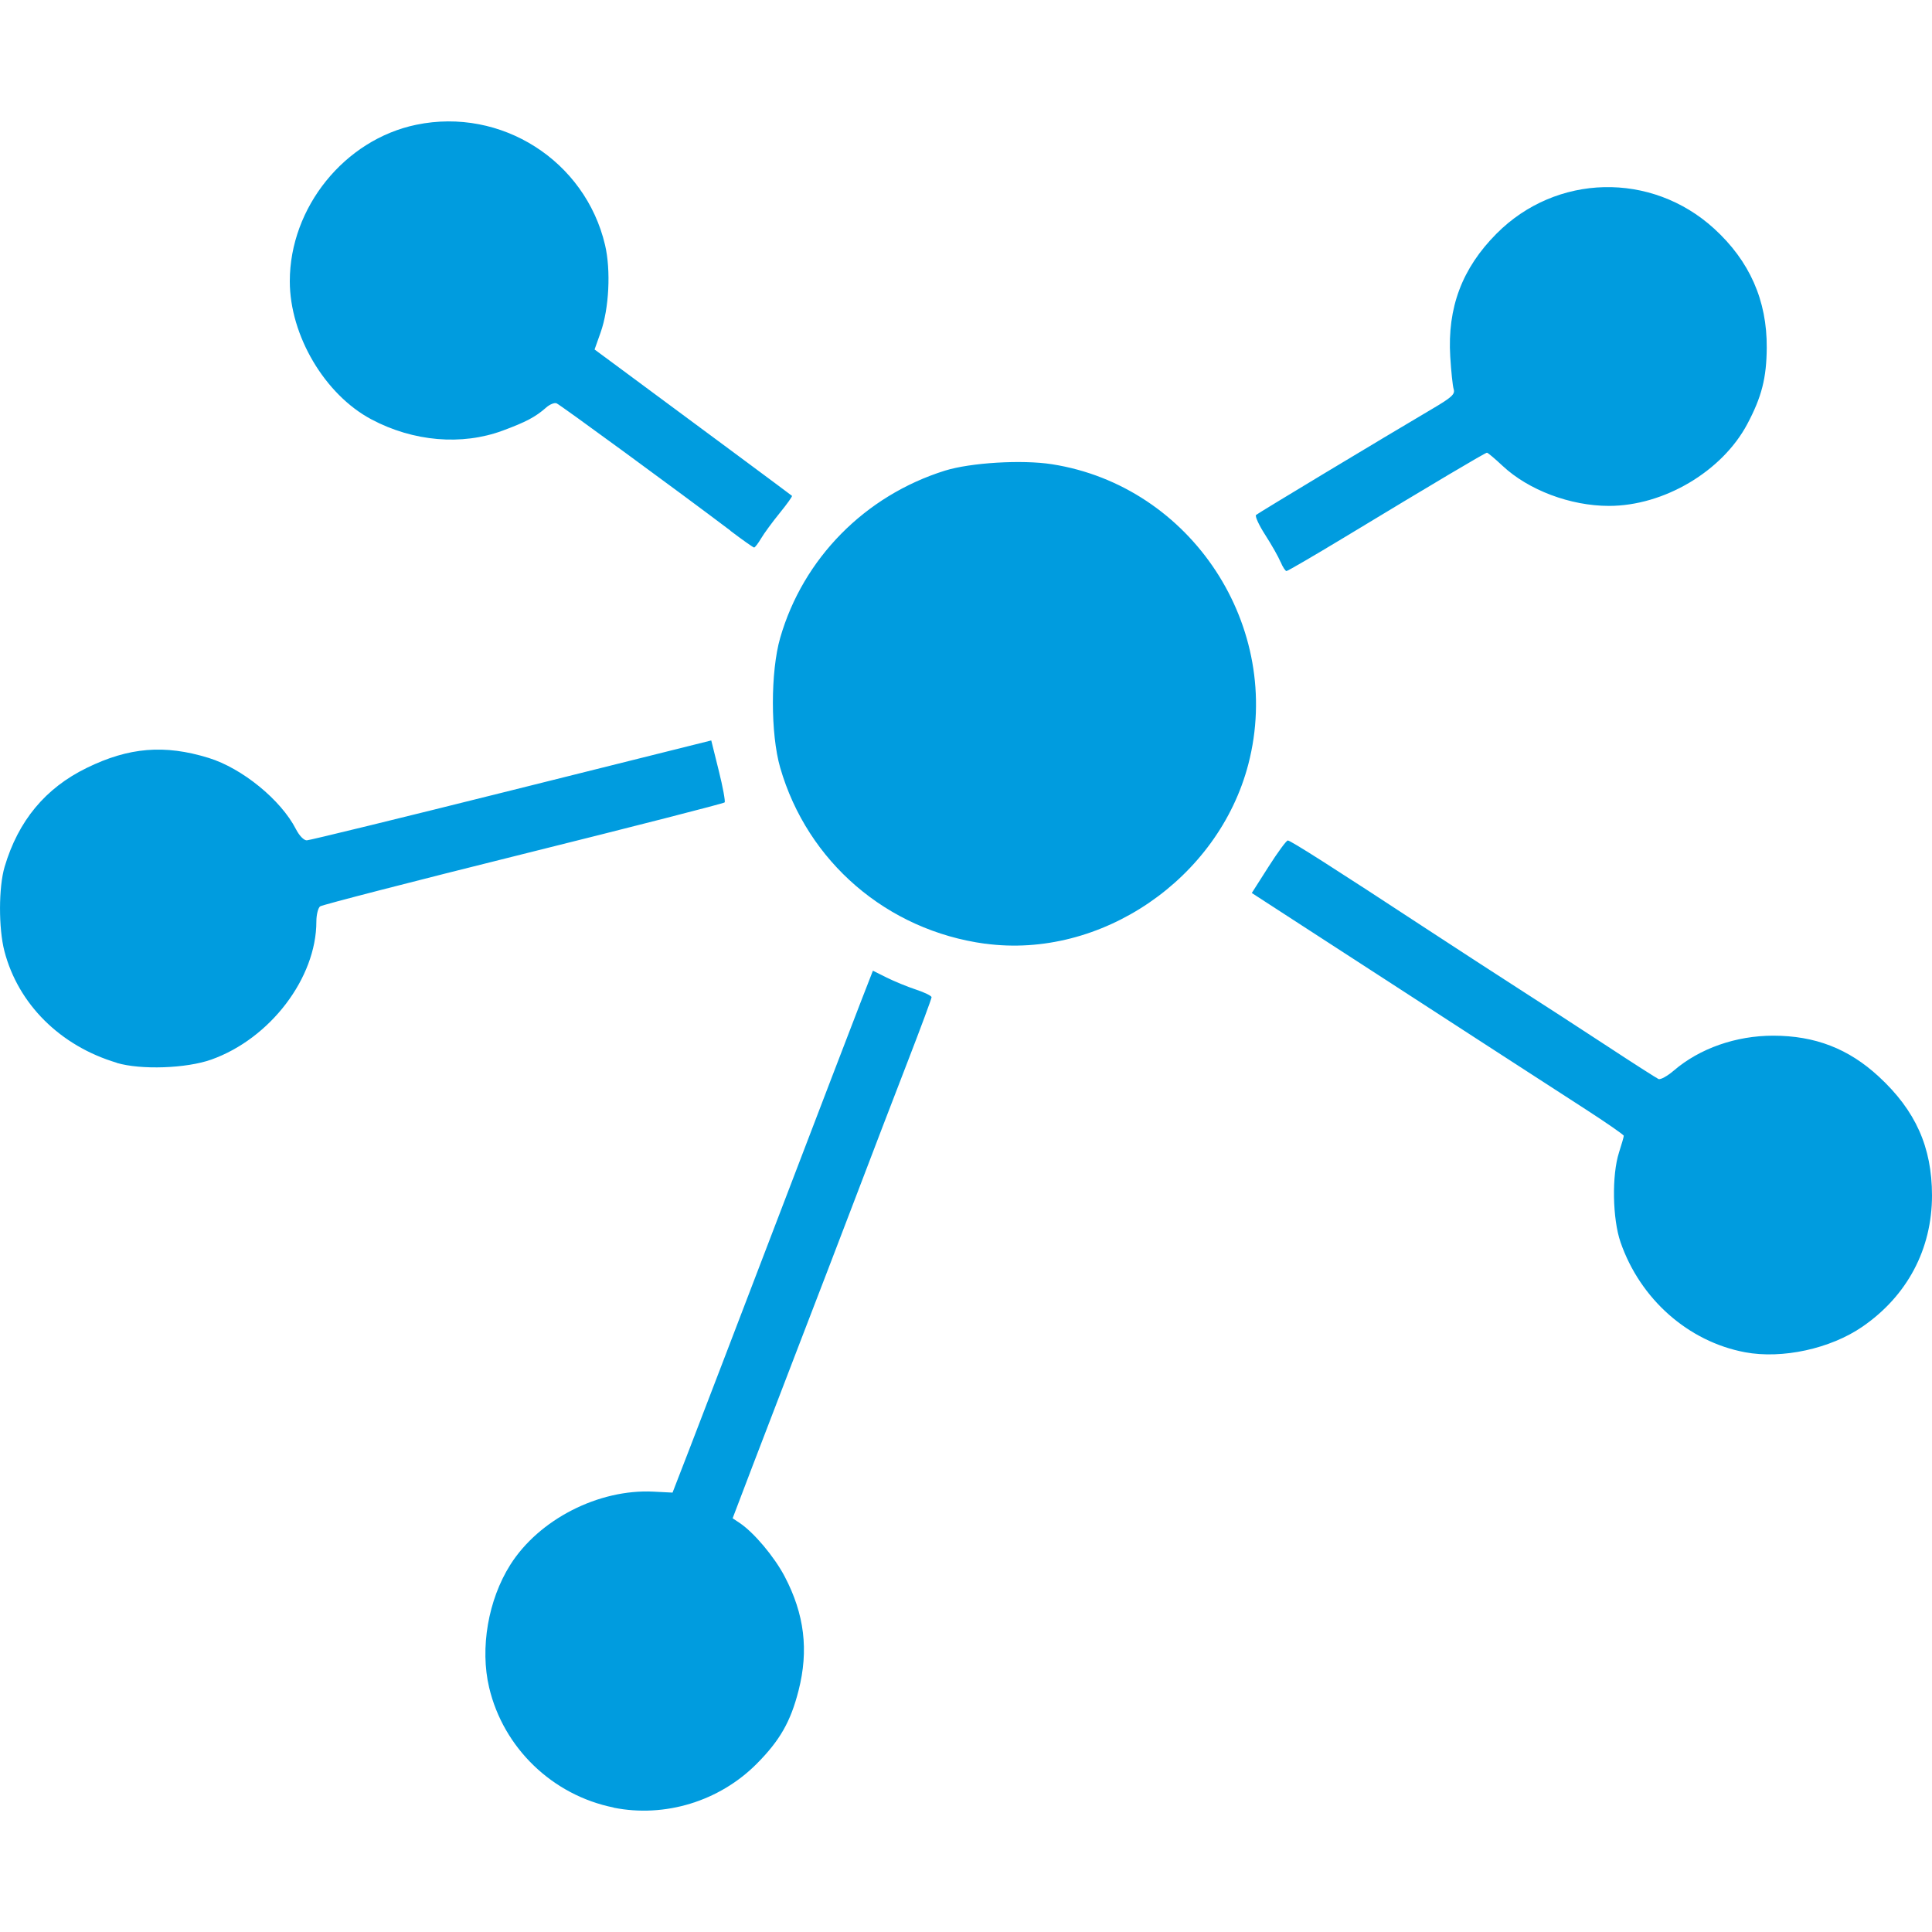
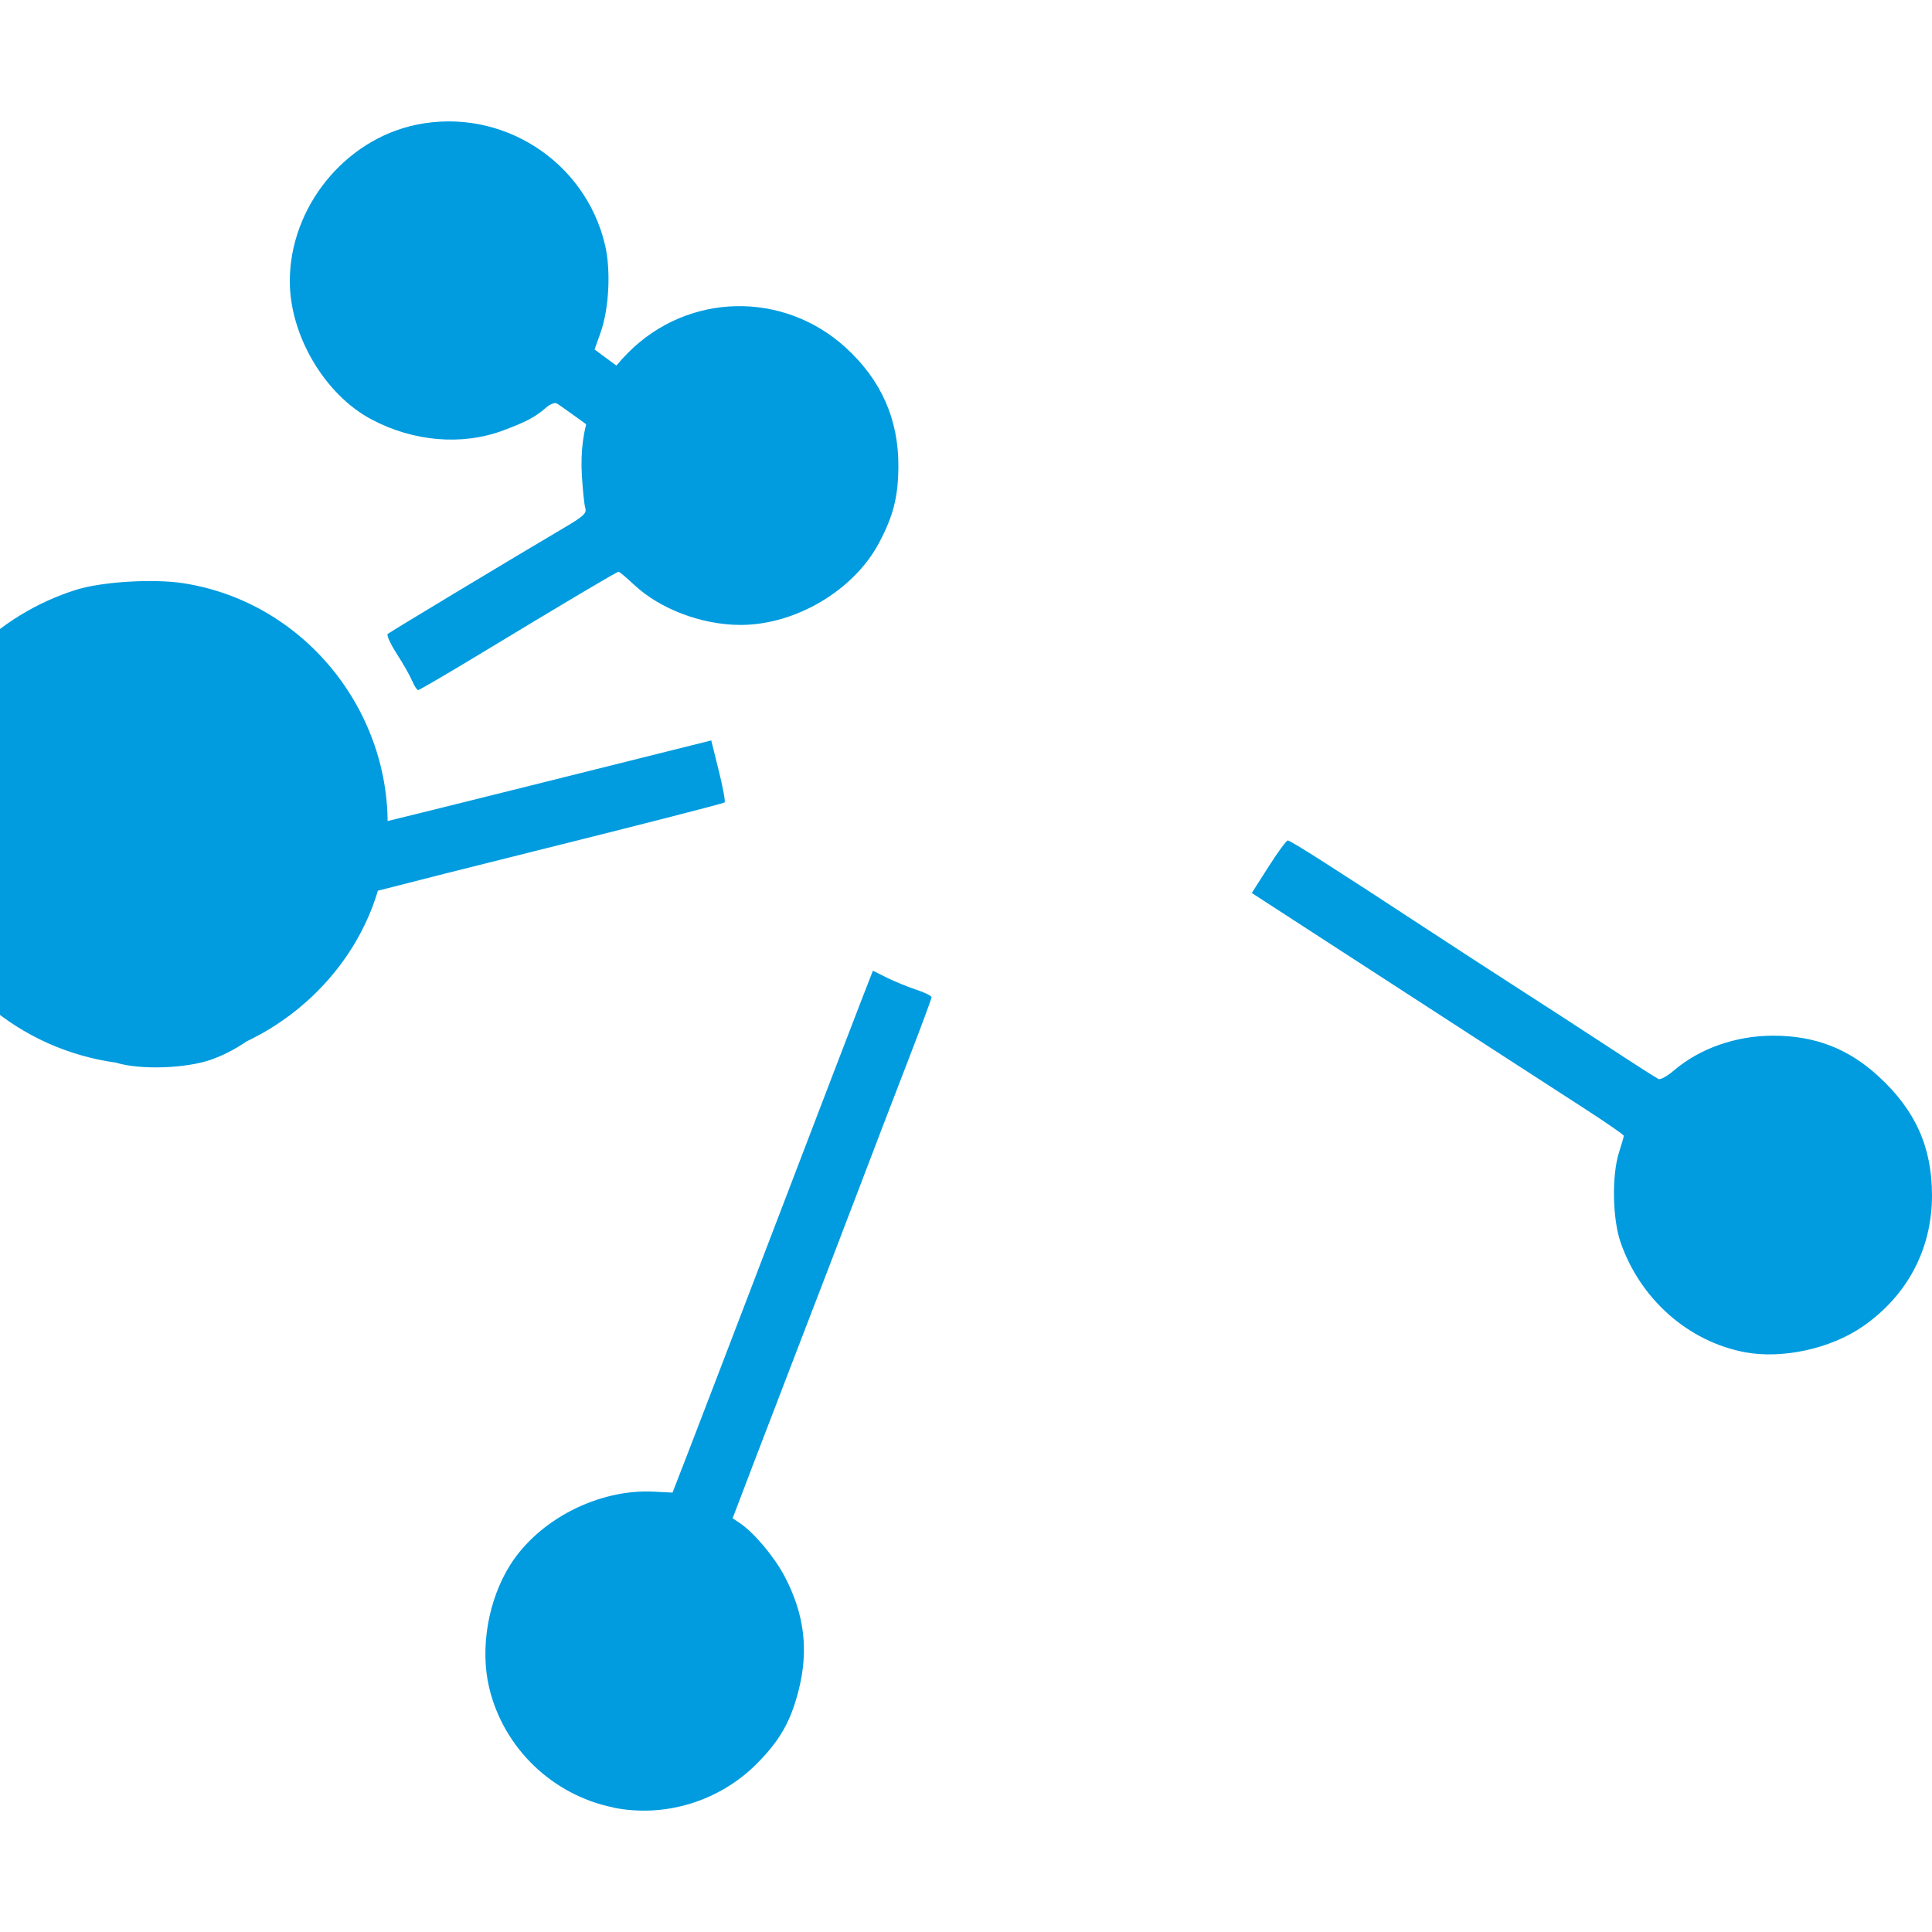
<svg xmlns="http://www.w3.org/2000/svg" width="28mm" height="28mm" viewBox="0 0 28 28" version="1.1" id="svg4394">
  <defs id="defs4388" />
-   <path id="path3089" d="M 8.893,26.196 C 8.007,26.018 7.296,25.333 7.089,24.457 c -0.135,-0.571 -0.014,-1.271 0.306,-1.778 0.416,-0.659 1.281,-1.101 2.075,-1.061 l 0.277,0.014 0.249,-0.643 c 0.137,-0.354 0.71,-1.849 1.273,-3.322 0.563,-1.474 1.105,-2.886 1.203,-3.139 l 0.179,-0.46 0.2,0.1 c 0.11,0.055 0.301,0.133 0.425,0.174 0.124,0.041 0.225,0.09 0.225,0.111 0,0.02 -0.155,0.438 -0.345,0.929 -0.19,0.491 -0.529,1.374 -0.753,1.964 -0.225,0.589 -0.587,1.535 -0.806,2.101 -0.218,0.566 -0.528,1.373 -0.688,1.793 l -0.291,0.764 0.102,0.068 c 0.207,0.139 0.501,0.488 0.652,0.775 0.287,0.547 0.351,1.069 0.201,1.655 -0.115,0.451 -0.271,0.723 -0.606,1.06 -0.54,0.543 -1.33,0.785 -2.074,0.636 z M 25.291,19.598 c -0.823,-0.154 -1.52,-0.77 -1.805,-1.595 -0.117,-0.338 -0.128,-0.972 -0.022,-1.301 0.038,-0.118 0.069,-0.226 0.069,-0.241 0,-0.015 -0.25,-0.188 -0.556,-0.386 -0.479,-0.309 -1.876,-1.214 -4.229,-2.74 l -0.606,-0.393 0.242,-0.38 c 0.133,-0.209 0.259,-0.381 0.28,-0.381 0.038,-10e-4 0.665,0.398 2.049,1.306 0.396,0.259 0.985,0.642 1.309,0.85 0.325,0.208 0.899,0.581 1.276,0.828 0.377,0.248 0.71,0.46 0.738,0.473 0.029,0.013 0.13,-0.043 0.224,-0.124 0.374,-0.32 0.899,-0.504 1.438,-0.504 0.607,0 1.093,0.188 1.531,0.593 0.533,0.492 0.77,1.022 0.771,1.721 0,0.779 -0.358,1.456 -1.009,1.904 -0.463,0.319 -1.162,0.471 -1.701,0.37 z M 1.691,15.402 C 0.873,15.158 0.264,14.553 0.064,13.785 c -0.086,-0.331 -0.085,-0.927 0.003,-1.223 0.198,-0.667 0.59,-1.14 1.19,-1.433 0.611,-0.299 1.127,-0.342 1.766,-0.145 0.487,0.15 1.049,0.609 1.266,1.033 0.049,0.095 0.114,0.162 0.157,0.162 0.041,-6.62e-4 1.376,-0.327 2.968,-0.725 l 2.894,-0.723 0.108,0.435 c 0.06,0.239 0.098,0.448 0.086,0.463 -0.012,0.015 -1.325,0.351 -2.916,0.747 -1.591,0.396 -2.918,0.738 -2.947,0.76 -0.029,0.022 -0.054,0.121 -0.054,0.219 0,0.818 -0.669,1.697 -1.522,2.001 -0.362,0.129 -1.022,0.152 -1.372,0.048 z M 14.276,13.677 c -1.419,-0.193 -2.575,-1.186 -2.969,-2.552 -0.141,-0.49 -0.141,-1.391 1.29e-4,-1.881 0.332,-1.151 1.228,-2.06 2.387,-2.423 0.373,-0.116 1.117,-0.161 1.552,-0.093 2.023,0.317 3.362,2.36 2.846,4.346 -0.433,1.666 -2.139,2.83 -3.817,2.602 z m 4.283,-5.532 c -0.03,-0.073 -0.13,-0.249 -0.222,-0.392 -0.092,-0.143 -0.152,-0.273 -0.133,-0.29 0.033,-0.029 1.805,-1.096 2.556,-1.539 0.28,-0.165 0.33,-0.211 0.308,-0.283 -0.015,-0.047 -0.037,-0.26 -0.05,-0.472 -0.043,-0.711 0.171,-1.28 0.67,-1.782 0.865,-0.871 2.245,-0.903 3.154,-0.074 0.515,0.47 0.768,1.042 0.763,1.727 -0.003,0.437 -0.073,0.712 -0.281,1.104 -0.365,0.688 -1.21,1.188 -2.006,1.188 -0.559,0 -1.166,-0.229 -1.542,-0.581 -0.111,-0.104 -0.213,-0.19 -0.226,-0.19 -0.025,0 -0.763,0.438 -2.085,1.238 -0.434,0.262 -0.803,0.477 -0.82,0.477 -0.017,0 -0.056,-0.06 -0.086,-0.133 z M 10.587,7.691 C 9.823,7.114 8.117,5.865 8.066,5.845 c -0.031,-0.012 -0.098,0.015 -0.15,0.061 -0.155,0.137 -0.293,0.21 -0.631,0.335 -0.592,0.219 -1.296,0.159 -1.902,-0.163 -0.676,-0.359 -1.183,-1.216 -1.183,-2.002 0,-1.07 0.794,-2.053 1.833,-2.268 1.232,-0.255 2.448,0.52 2.736,1.743 0.086,0.366 0.058,0.922 -0.064,1.266 l -0.088,0.248 0.395,0.292 c 1.194,0.883 2.454,1.817 2.466,1.829 0.008,0.007 -0.072,0.119 -0.177,0.248 -0.105,0.129 -0.227,0.295 -0.27,0.368 -0.043,0.073 -0.089,0.133 -0.102,0.133 -0.013,0 -0.168,-0.11 -0.344,-0.243 z" style="fill:#009cdf;fill-opacity:1;stroke-width:0.043" />
+   <path id="path3089" d="M 8.893,26.196 C 8.007,26.018 7.296,25.333 7.089,24.457 c -0.135,-0.571 -0.014,-1.271 0.306,-1.778 0.416,-0.659 1.281,-1.101 2.075,-1.061 l 0.277,0.014 0.249,-0.643 c 0.137,-0.354 0.71,-1.849 1.273,-3.322 0.563,-1.474 1.105,-2.886 1.203,-3.139 l 0.179,-0.46 0.2,0.1 c 0.11,0.055 0.301,0.133 0.425,0.174 0.124,0.041 0.225,0.09 0.225,0.111 0,0.02 -0.155,0.438 -0.345,0.929 -0.19,0.491 -0.529,1.374 -0.753,1.964 -0.225,0.589 -0.587,1.535 -0.806,2.101 -0.218,0.566 -0.528,1.373 -0.688,1.793 l -0.291,0.764 0.102,0.068 c 0.207,0.139 0.501,0.488 0.652,0.775 0.287,0.547 0.351,1.069 0.201,1.655 -0.115,0.451 -0.271,0.723 -0.606,1.06 -0.54,0.543 -1.33,0.785 -2.074,0.636 z M 25.291,19.598 c -0.823,-0.154 -1.52,-0.77 -1.805,-1.595 -0.117,-0.338 -0.128,-0.972 -0.022,-1.301 0.038,-0.118 0.069,-0.226 0.069,-0.241 0,-0.015 -0.25,-0.188 -0.556,-0.386 -0.479,-0.309 -1.876,-1.214 -4.229,-2.74 l -0.606,-0.393 0.242,-0.38 c 0.133,-0.209 0.259,-0.381 0.28,-0.381 0.038,-10e-4 0.665,0.398 2.049,1.306 0.396,0.259 0.985,0.642 1.309,0.85 0.325,0.208 0.899,0.581 1.276,0.828 0.377,0.248 0.71,0.46 0.738,0.473 0.029,0.013 0.13,-0.043 0.224,-0.124 0.374,-0.32 0.899,-0.504 1.438,-0.504 0.607,0 1.093,0.188 1.531,0.593 0.533,0.492 0.77,1.022 0.771,1.721 0,0.779 -0.358,1.456 -1.009,1.904 -0.463,0.319 -1.162,0.471 -1.701,0.37 z M 1.691,15.402 C 0.873,15.158 0.264,14.553 0.064,13.785 c -0.086,-0.331 -0.085,-0.927 0.003,-1.223 0.198,-0.667 0.59,-1.14 1.19,-1.433 0.611,-0.299 1.127,-0.342 1.766,-0.145 0.487,0.15 1.049,0.609 1.266,1.033 0.049,0.095 0.114,0.162 0.157,0.162 0.041,-6.62e-4 1.376,-0.327 2.968,-0.725 l 2.894,-0.723 0.108,0.435 c 0.06,0.239 0.098,0.448 0.086,0.463 -0.012,0.015 -1.325,0.351 -2.916,0.747 -1.591,0.396 -2.918,0.738 -2.947,0.76 -0.029,0.022 -0.054,0.121 -0.054,0.219 0,0.818 -0.669,1.697 -1.522,2.001 -0.362,0.129 -1.022,0.152 -1.372,0.048 z c -1.419,-0.193 -2.575,-1.186 -2.969,-2.552 -0.141,-0.49 -0.141,-1.391 1.29e-4,-1.881 0.332,-1.151 1.228,-2.06 2.387,-2.423 0.373,-0.116 1.117,-0.161 1.552,-0.093 2.023,0.317 3.362,2.36 2.846,4.346 -0.433,1.666 -2.139,2.83 -3.817,2.602 z m 4.283,-5.532 c -0.03,-0.073 -0.13,-0.249 -0.222,-0.392 -0.092,-0.143 -0.152,-0.273 -0.133,-0.29 0.033,-0.029 1.805,-1.096 2.556,-1.539 0.28,-0.165 0.33,-0.211 0.308,-0.283 -0.015,-0.047 -0.037,-0.26 -0.05,-0.472 -0.043,-0.711 0.171,-1.28 0.67,-1.782 0.865,-0.871 2.245,-0.903 3.154,-0.074 0.515,0.47 0.768,1.042 0.763,1.727 -0.003,0.437 -0.073,0.712 -0.281,1.104 -0.365,0.688 -1.21,1.188 -2.006,1.188 -0.559,0 -1.166,-0.229 -1.542,-0.581 -0.111,-0.104 -0.213,-0.19 -0.226,-0.19 -0.025,0 -0.763,0.438 -2.085,1.238 -0.434,0.262 -0.803,0.477 -0.82,0.477 -0.017,0 -0.056,-0.06 -0.086,-0.133 z M 10.587,7.691 C 9.823,7.114 8.117,5.865 8.066,5.845 c -0.031,-0.012 -0.098,0.015 -0.15,0.061 -0.155,0.137 -0.293,0.21 -0.631,0.335 -0.592,0.219 -1.296,0.159 -1.902,-0.163 -0.676,-0.359 -1.183,-1.216 -1.183,-2.002 0,-1.07 0.794,-2.053 1.833,-2.268 1.232,-0.255 2.448,0.52 2.736,1.743 0.086,0.366 0.058,0.922 -0.064,1.266 l -0.088,0.248 0.395,0.292 c 1.194,0.883 2.454,1.817 2.466,1.829 0.008,0.007 -0.072,0.119 -0.177,0.248 -0.105,0.129 -0.227,0.295 -0.27,0.368 -0.043,0.073 -0.089,0.133 -0.102,0.133 -0.013,0 -0.168,-0.11 -0.344,-0.243 z" style="fill:#009cdf;fill-opacity:1;stroke-width:0.043" />
</svg>